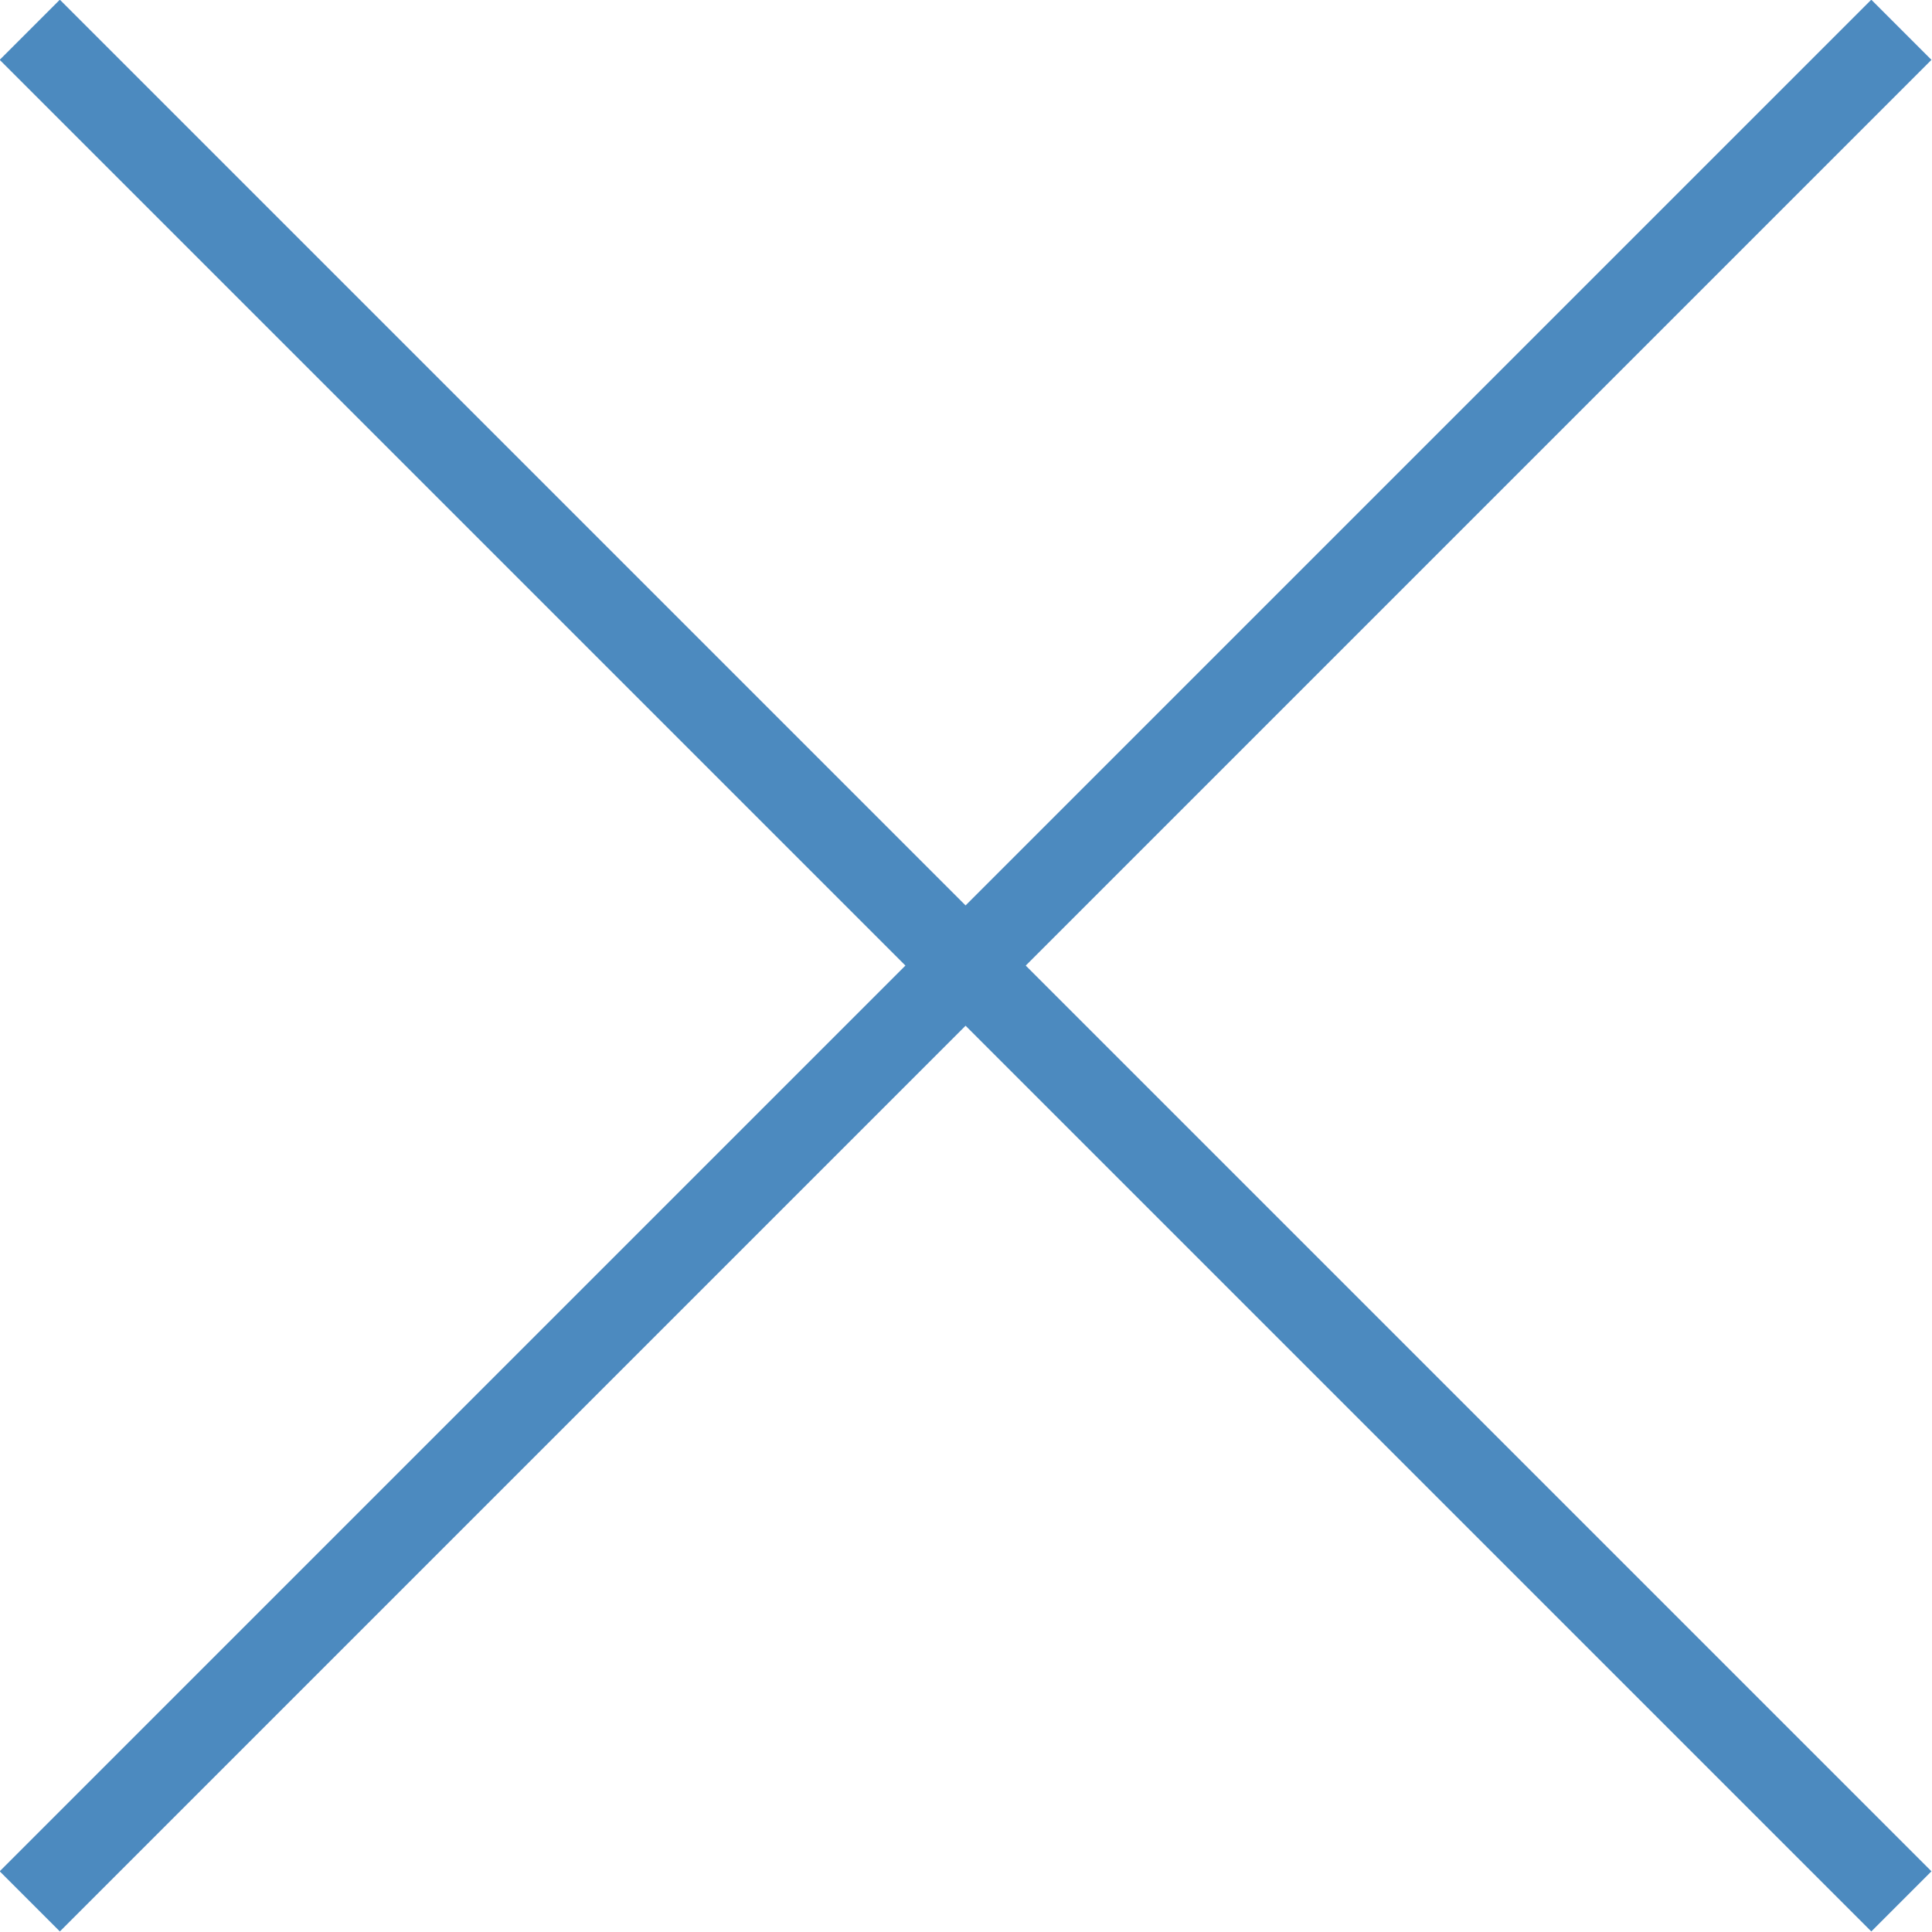
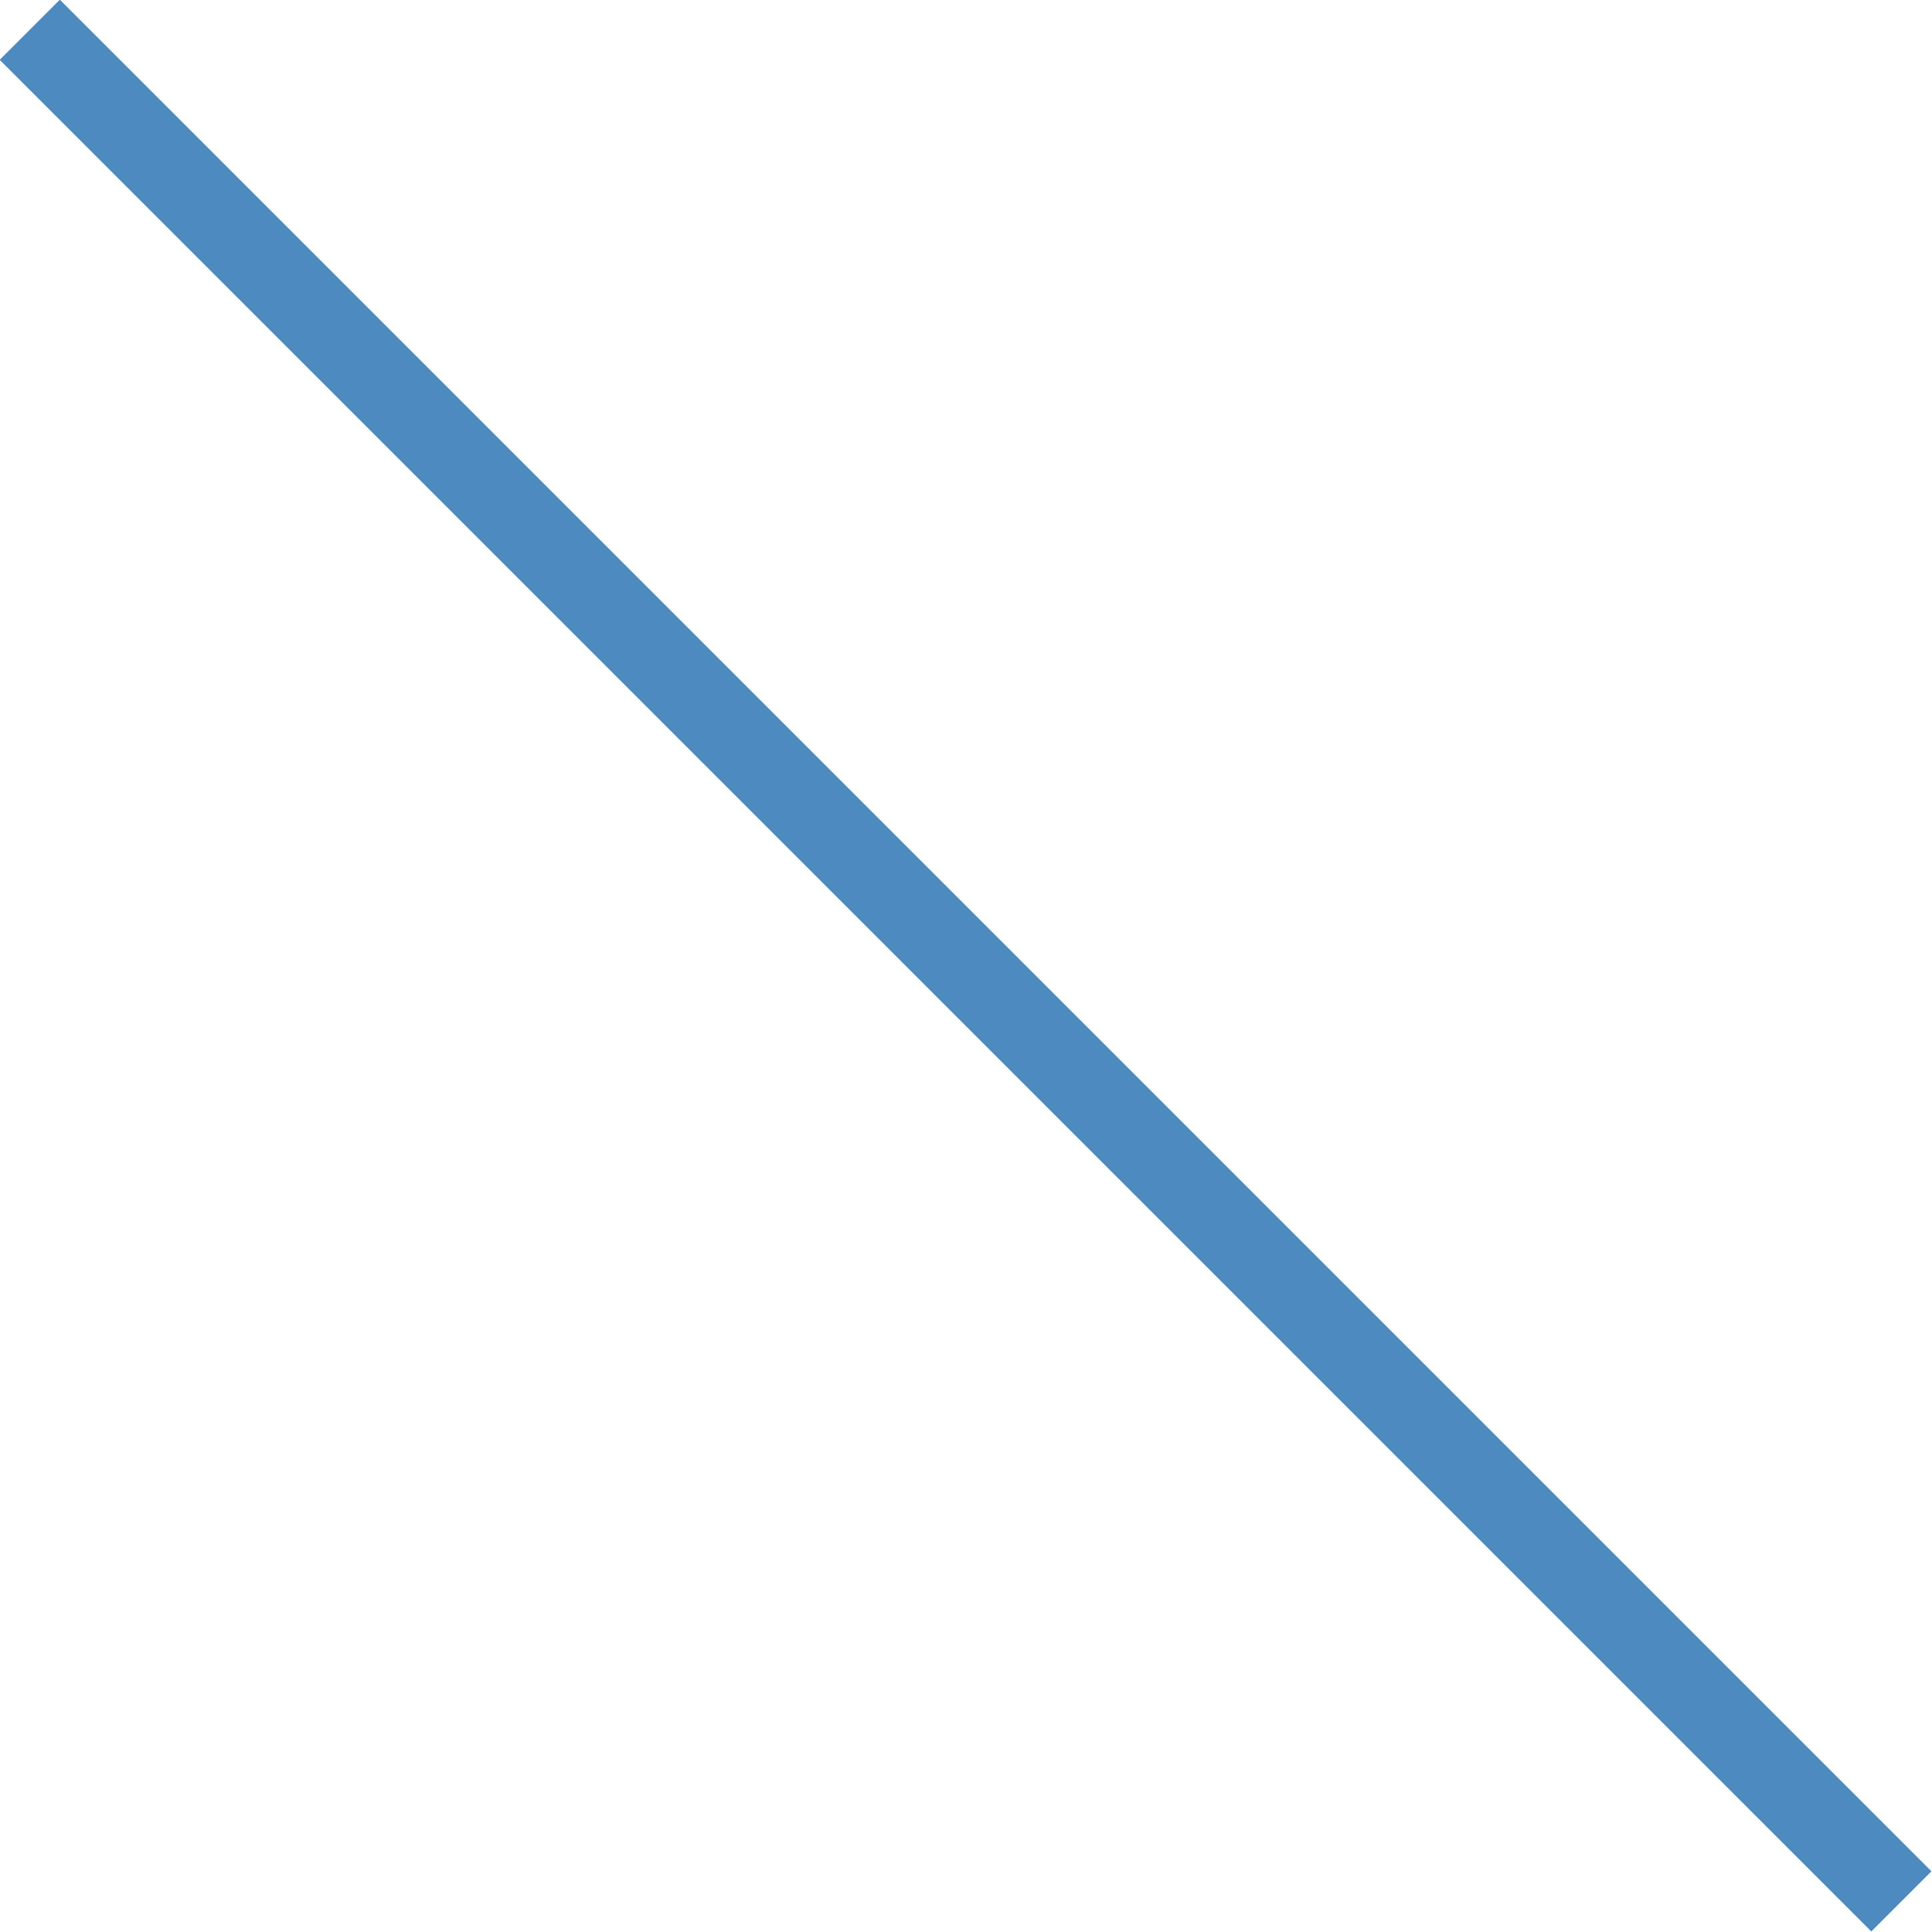
<svg xmlns="http://www.w3.org/2000/svg" viewBox="0 0 22.71 22.71">
  <defs>
    <style>.cls-1{fill:none;stroke:#4c8abf;stroke-miterlimit:10;}</style>
  </defs>
  <g id="レイヤー_2" data-name="レイヤー 2">
    <g id="動作">
-       <line class="cls-1" x1="22.35" y1="0.35" x2="0.35" y2="22.35" />
      <line class="cls-1" x1="22.35" y1="22.35" x2="0.35" y2="0.35" />
    </g>
  </g>
</svg>